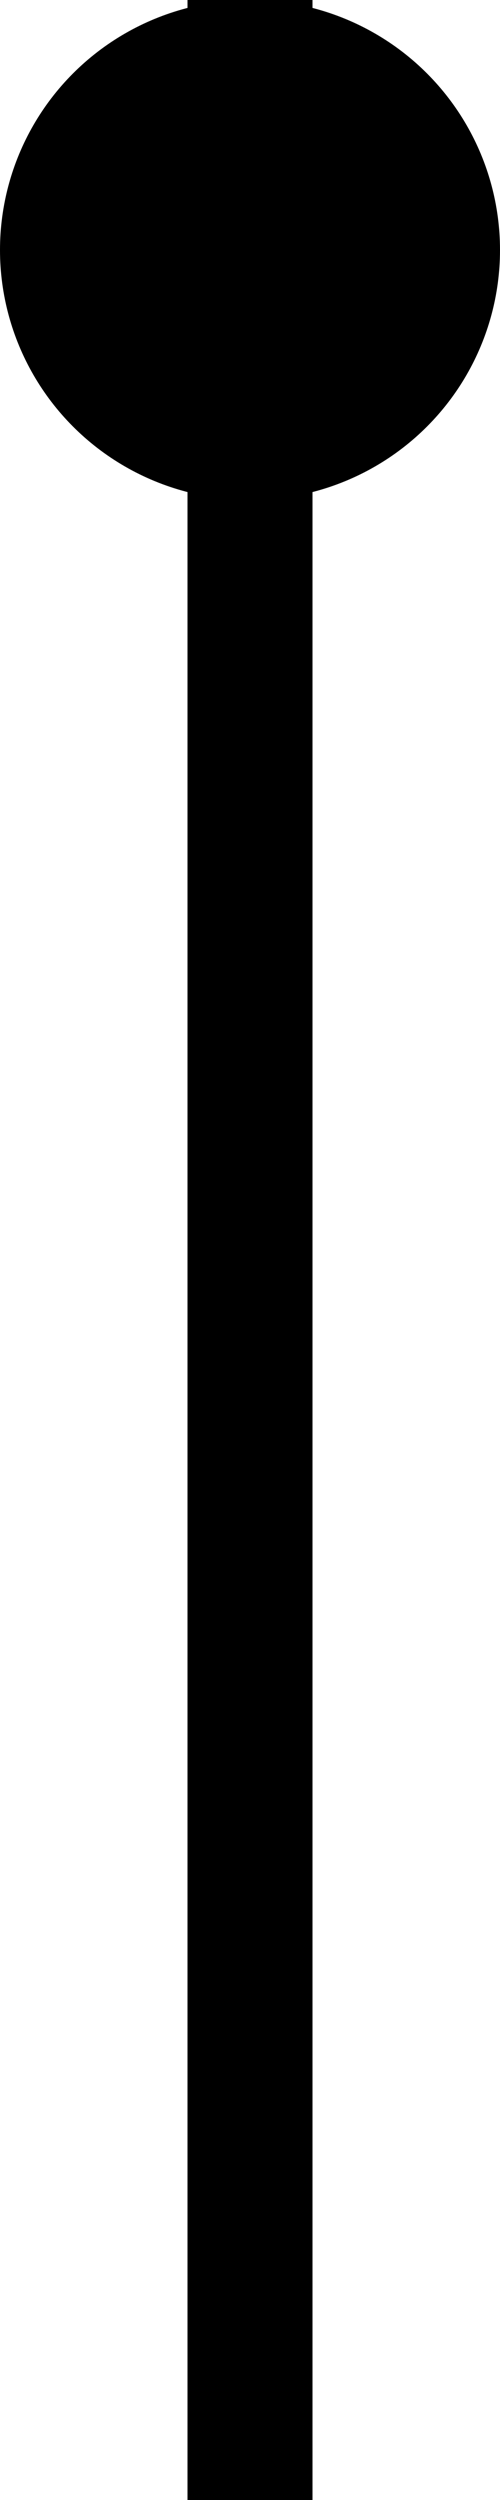
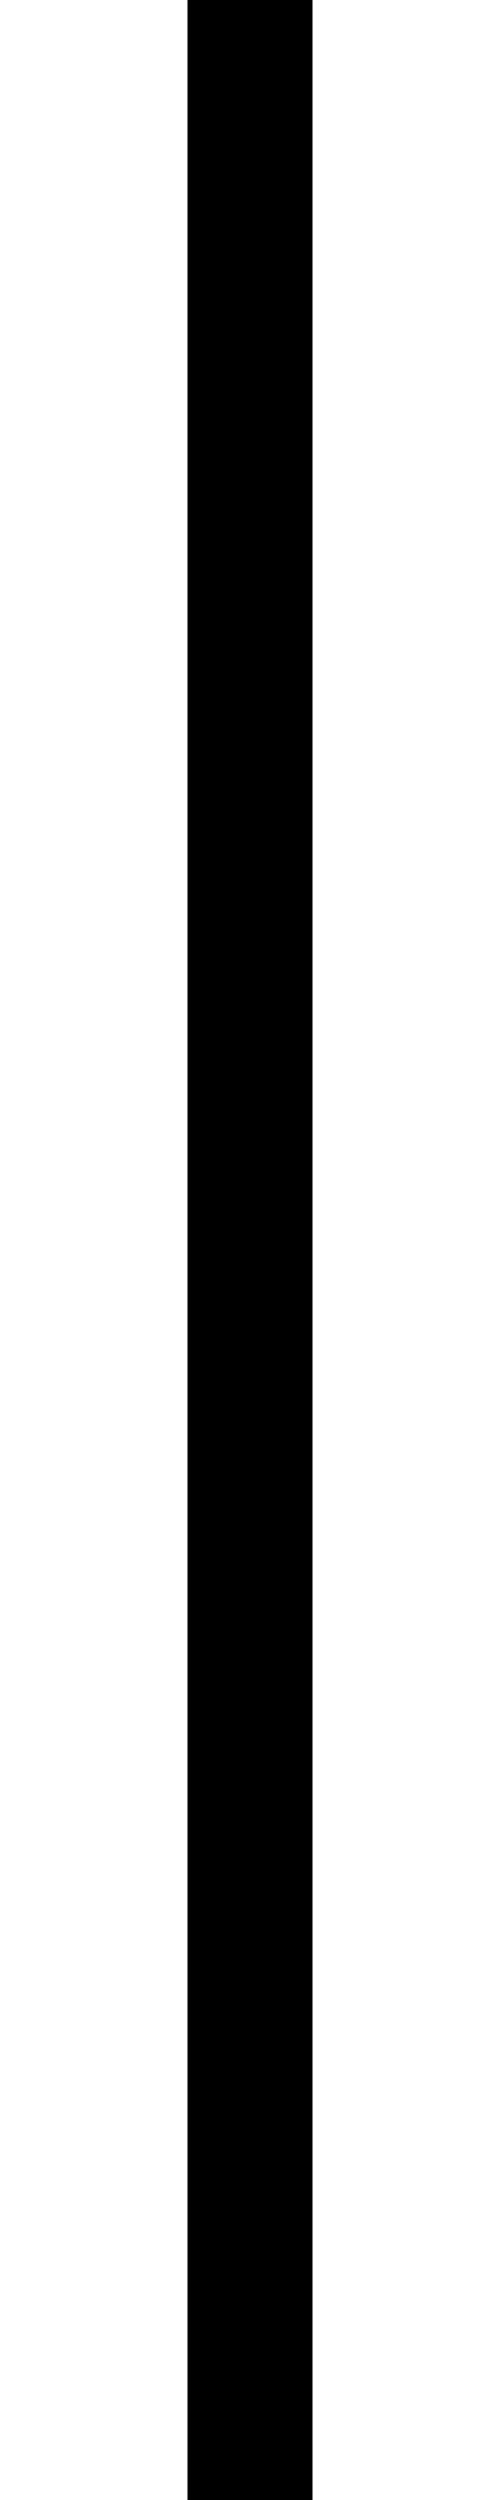
<svg xmlns="http://www.w3.org/2000/svg" width="8" height="40" viewBox="0 0 8 40" fill="none">
  <rect x="5" y="40" width="2" height="40" transform="rotate(180 5 40)" fill="black" />
-   <circle cx="4" cy="4" r="2" transform="rotate(180 4 4)" fill="black" stroke="black" stroke-width="4" />
</svg>